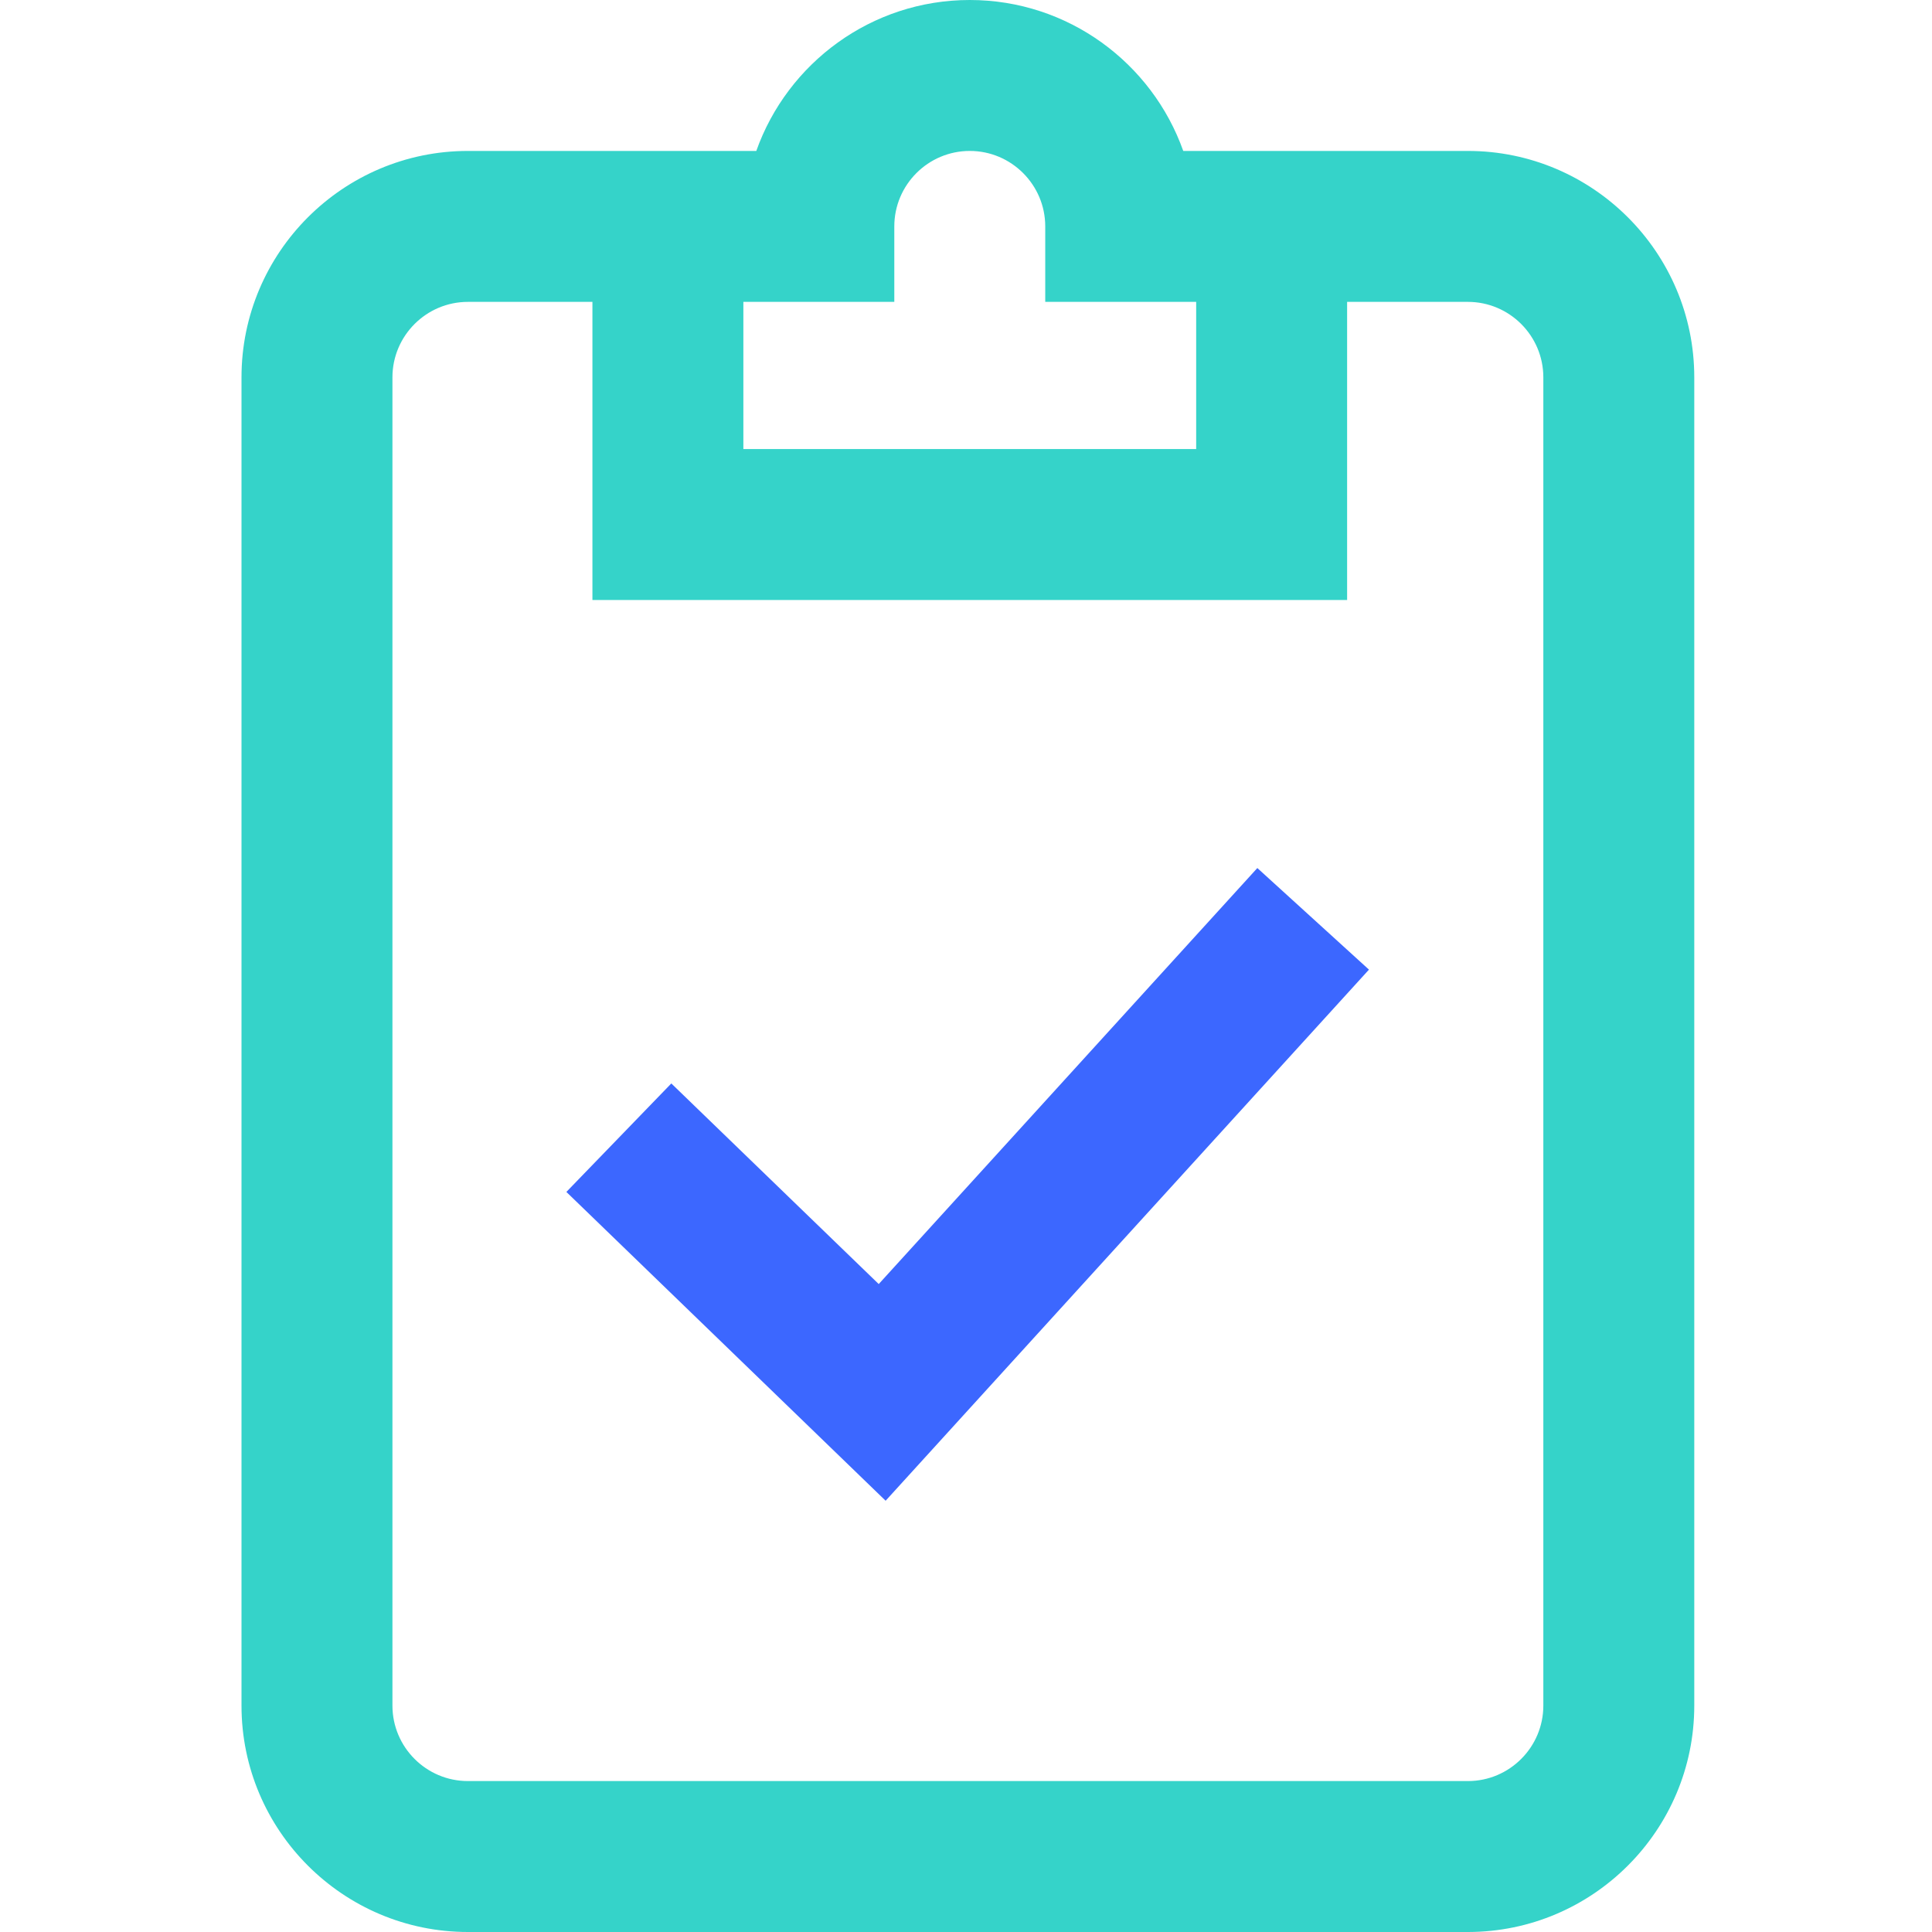
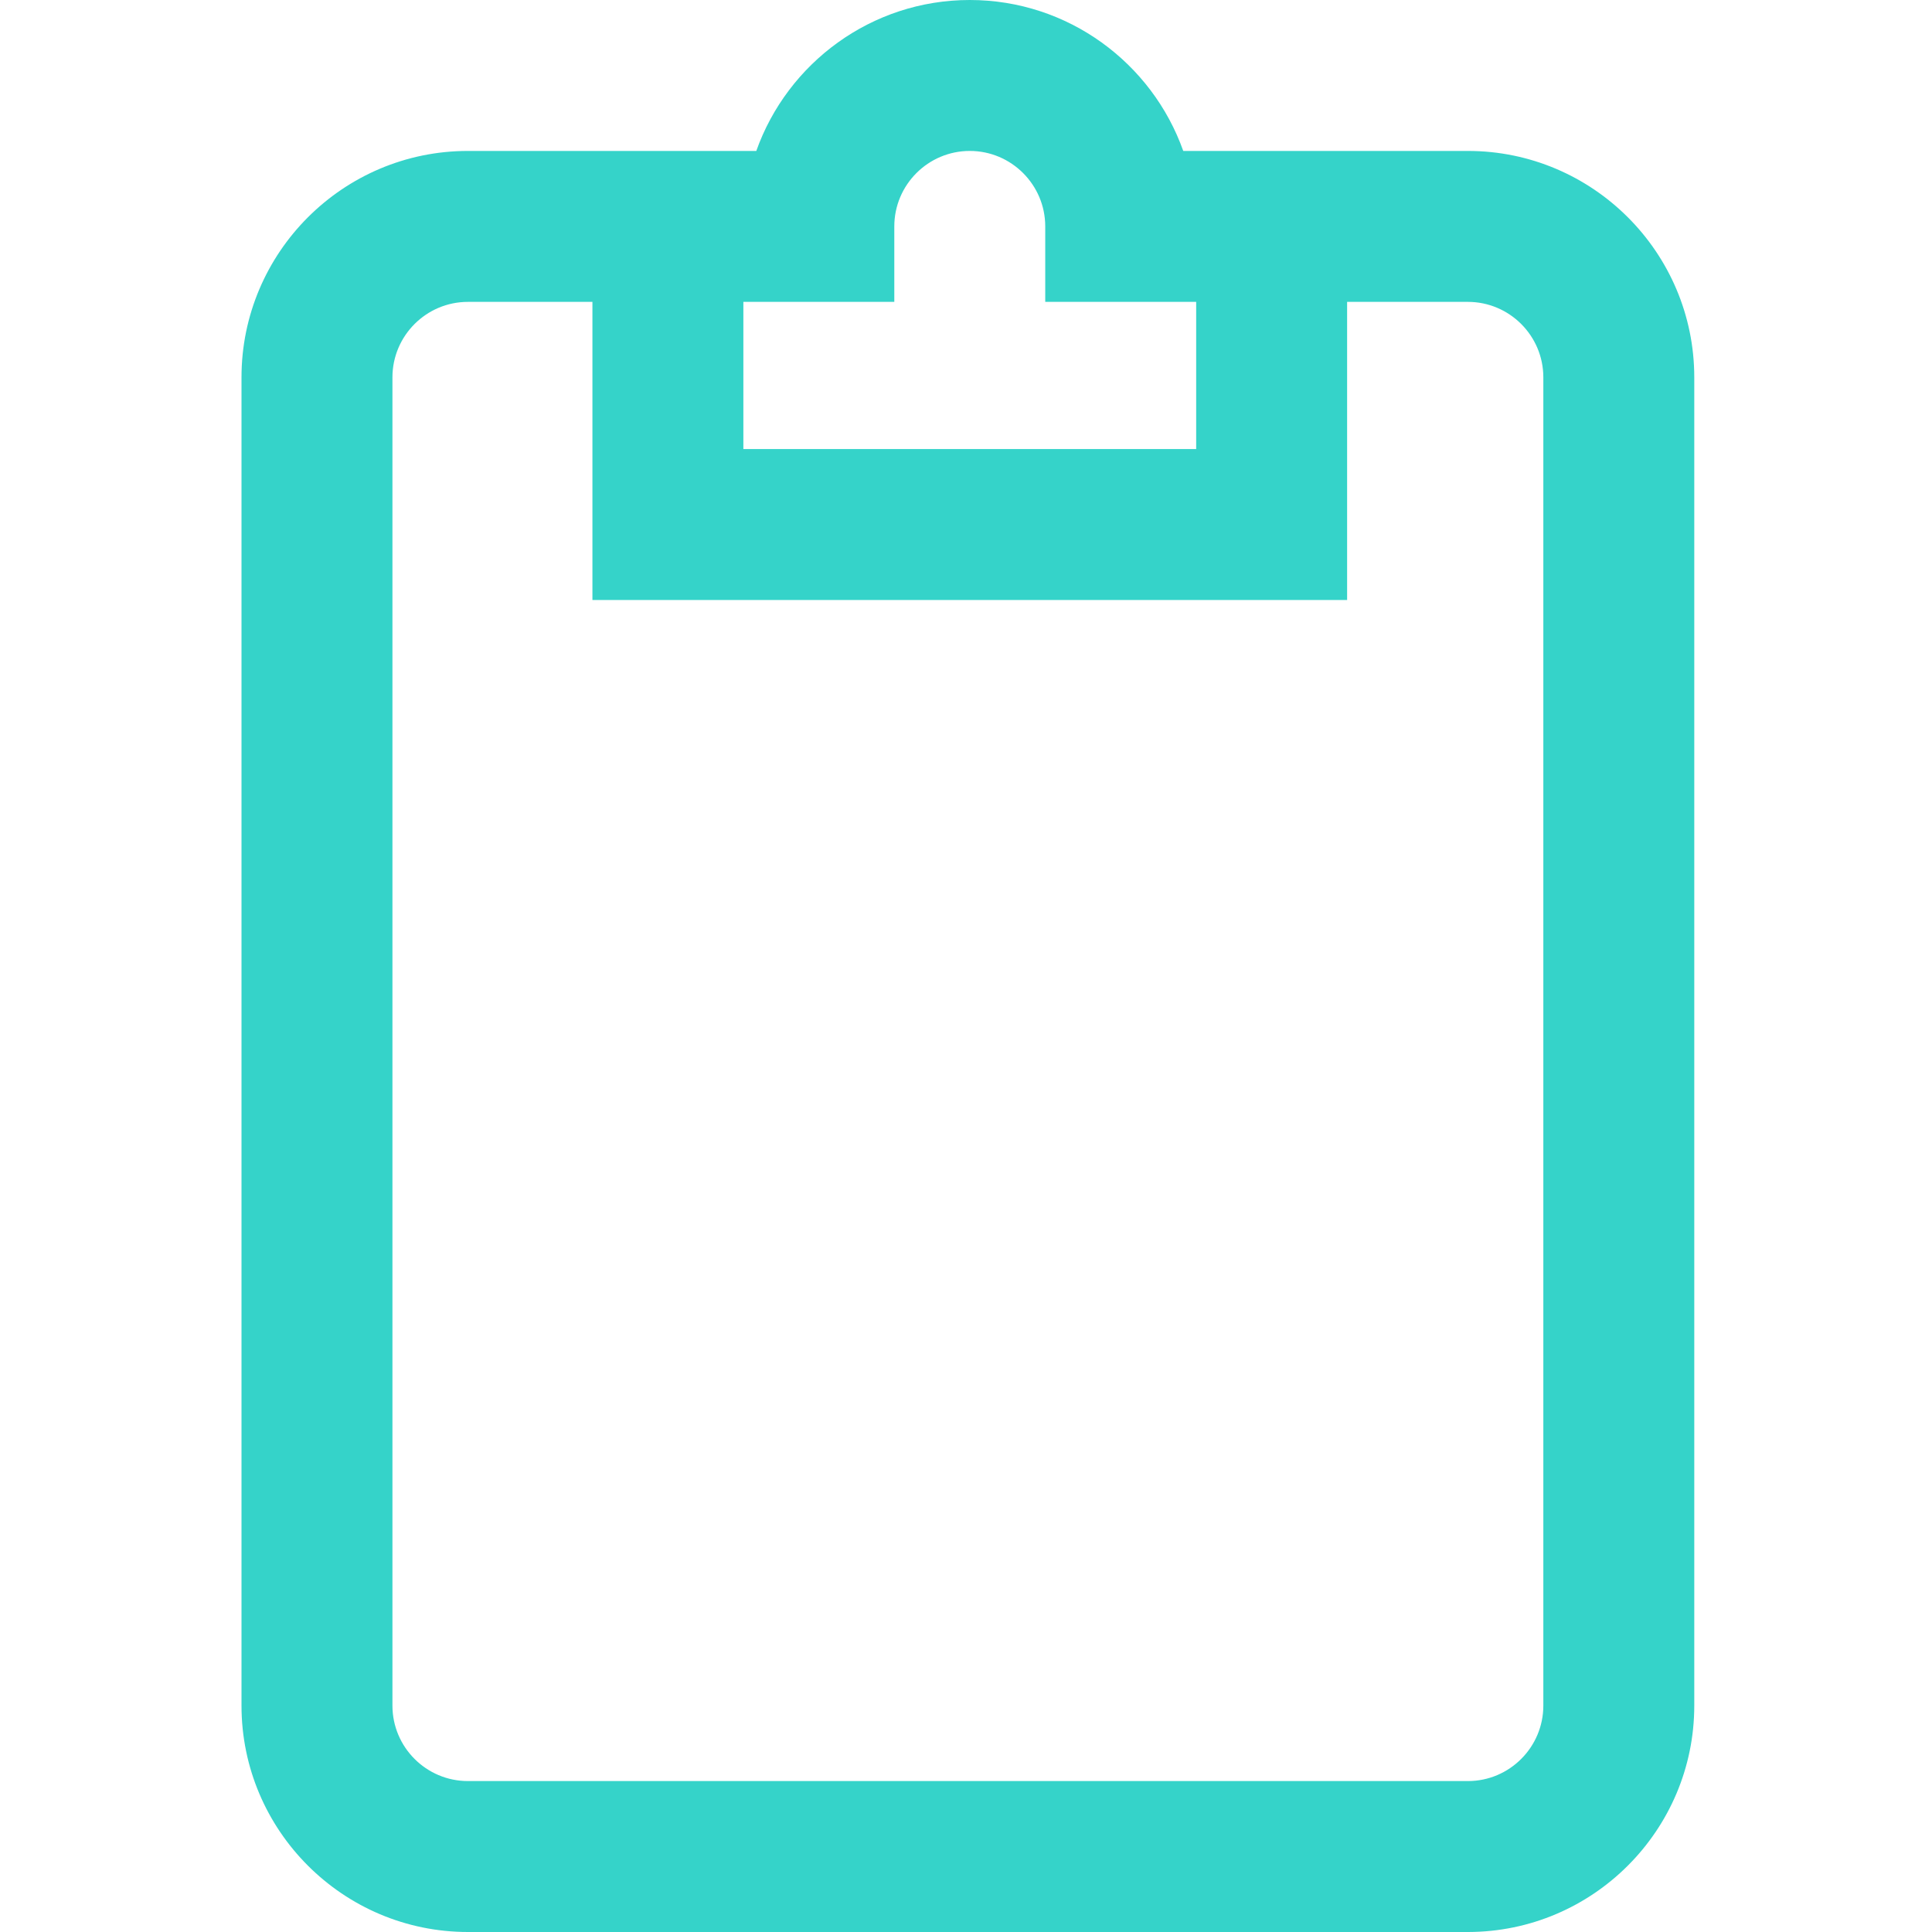
<svg xmlns="http://www.w3.org/2000/svg" viewBox="0 0 512 512" fill="none">
  <path d="M389 40H313.574C305.316 16.719 283.074 0 257 0C230.926 0 208.684 16.719 200.426 40H124C90.914 40 64 66.914 64 100V452C64 485.086 90.914 512 124 512H389.062C422.113 511.965 449 485.051 449 452V100C449 66.914 422.086 40 389 40ZM237 80V60C237 48.973 245.973 40 257 40C268.027 40 277 48.973 277 60V80H317V119H197V80H237ZM409 452C409 463.016 400.035 471.988 389.043 472H124C112.973 472 104 463.027 104 452V100C104 88.973 112.973 80 124 80H157V159H357V80H389C400.027 80 409 88.973 409 100V452Z" fill="#35D3C9" />
-   <path d="M362.789 256.961L333.207 230.039L232.871 340.289L177.906 287.125L150.094 315.875L234.699 397.711L362.789 256.961Z" fill="#3C67FF" />
</svg>